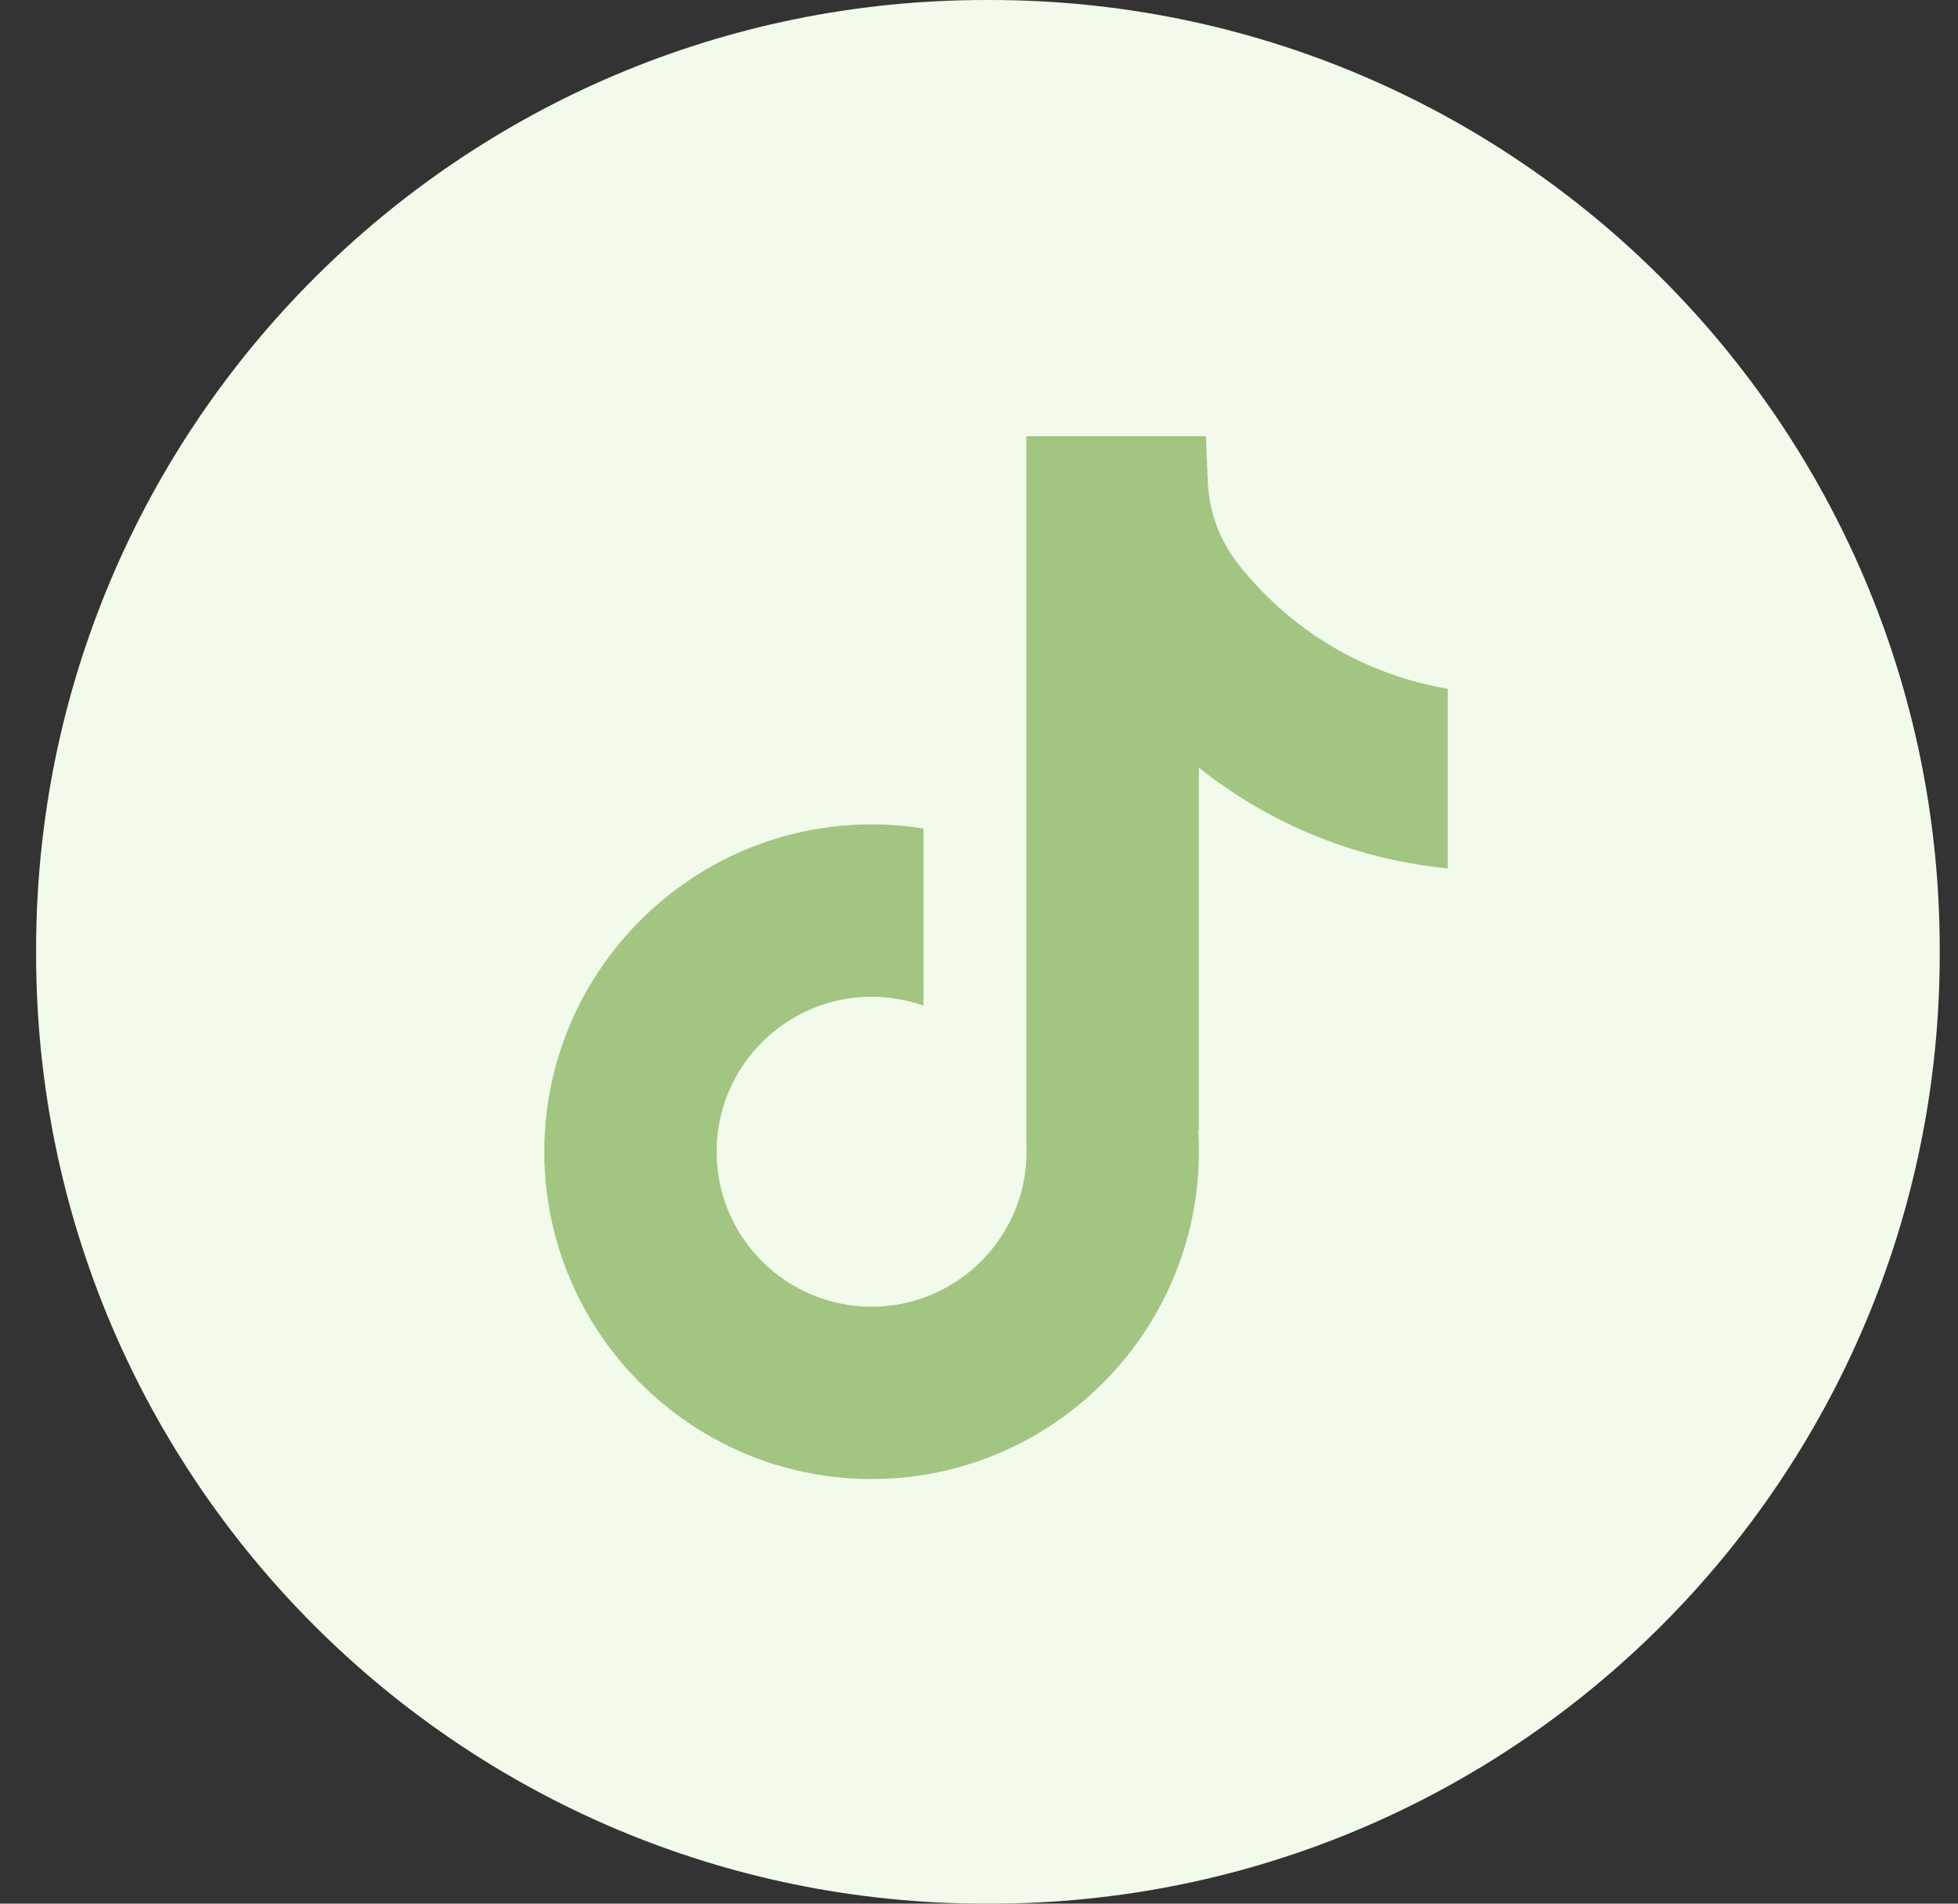
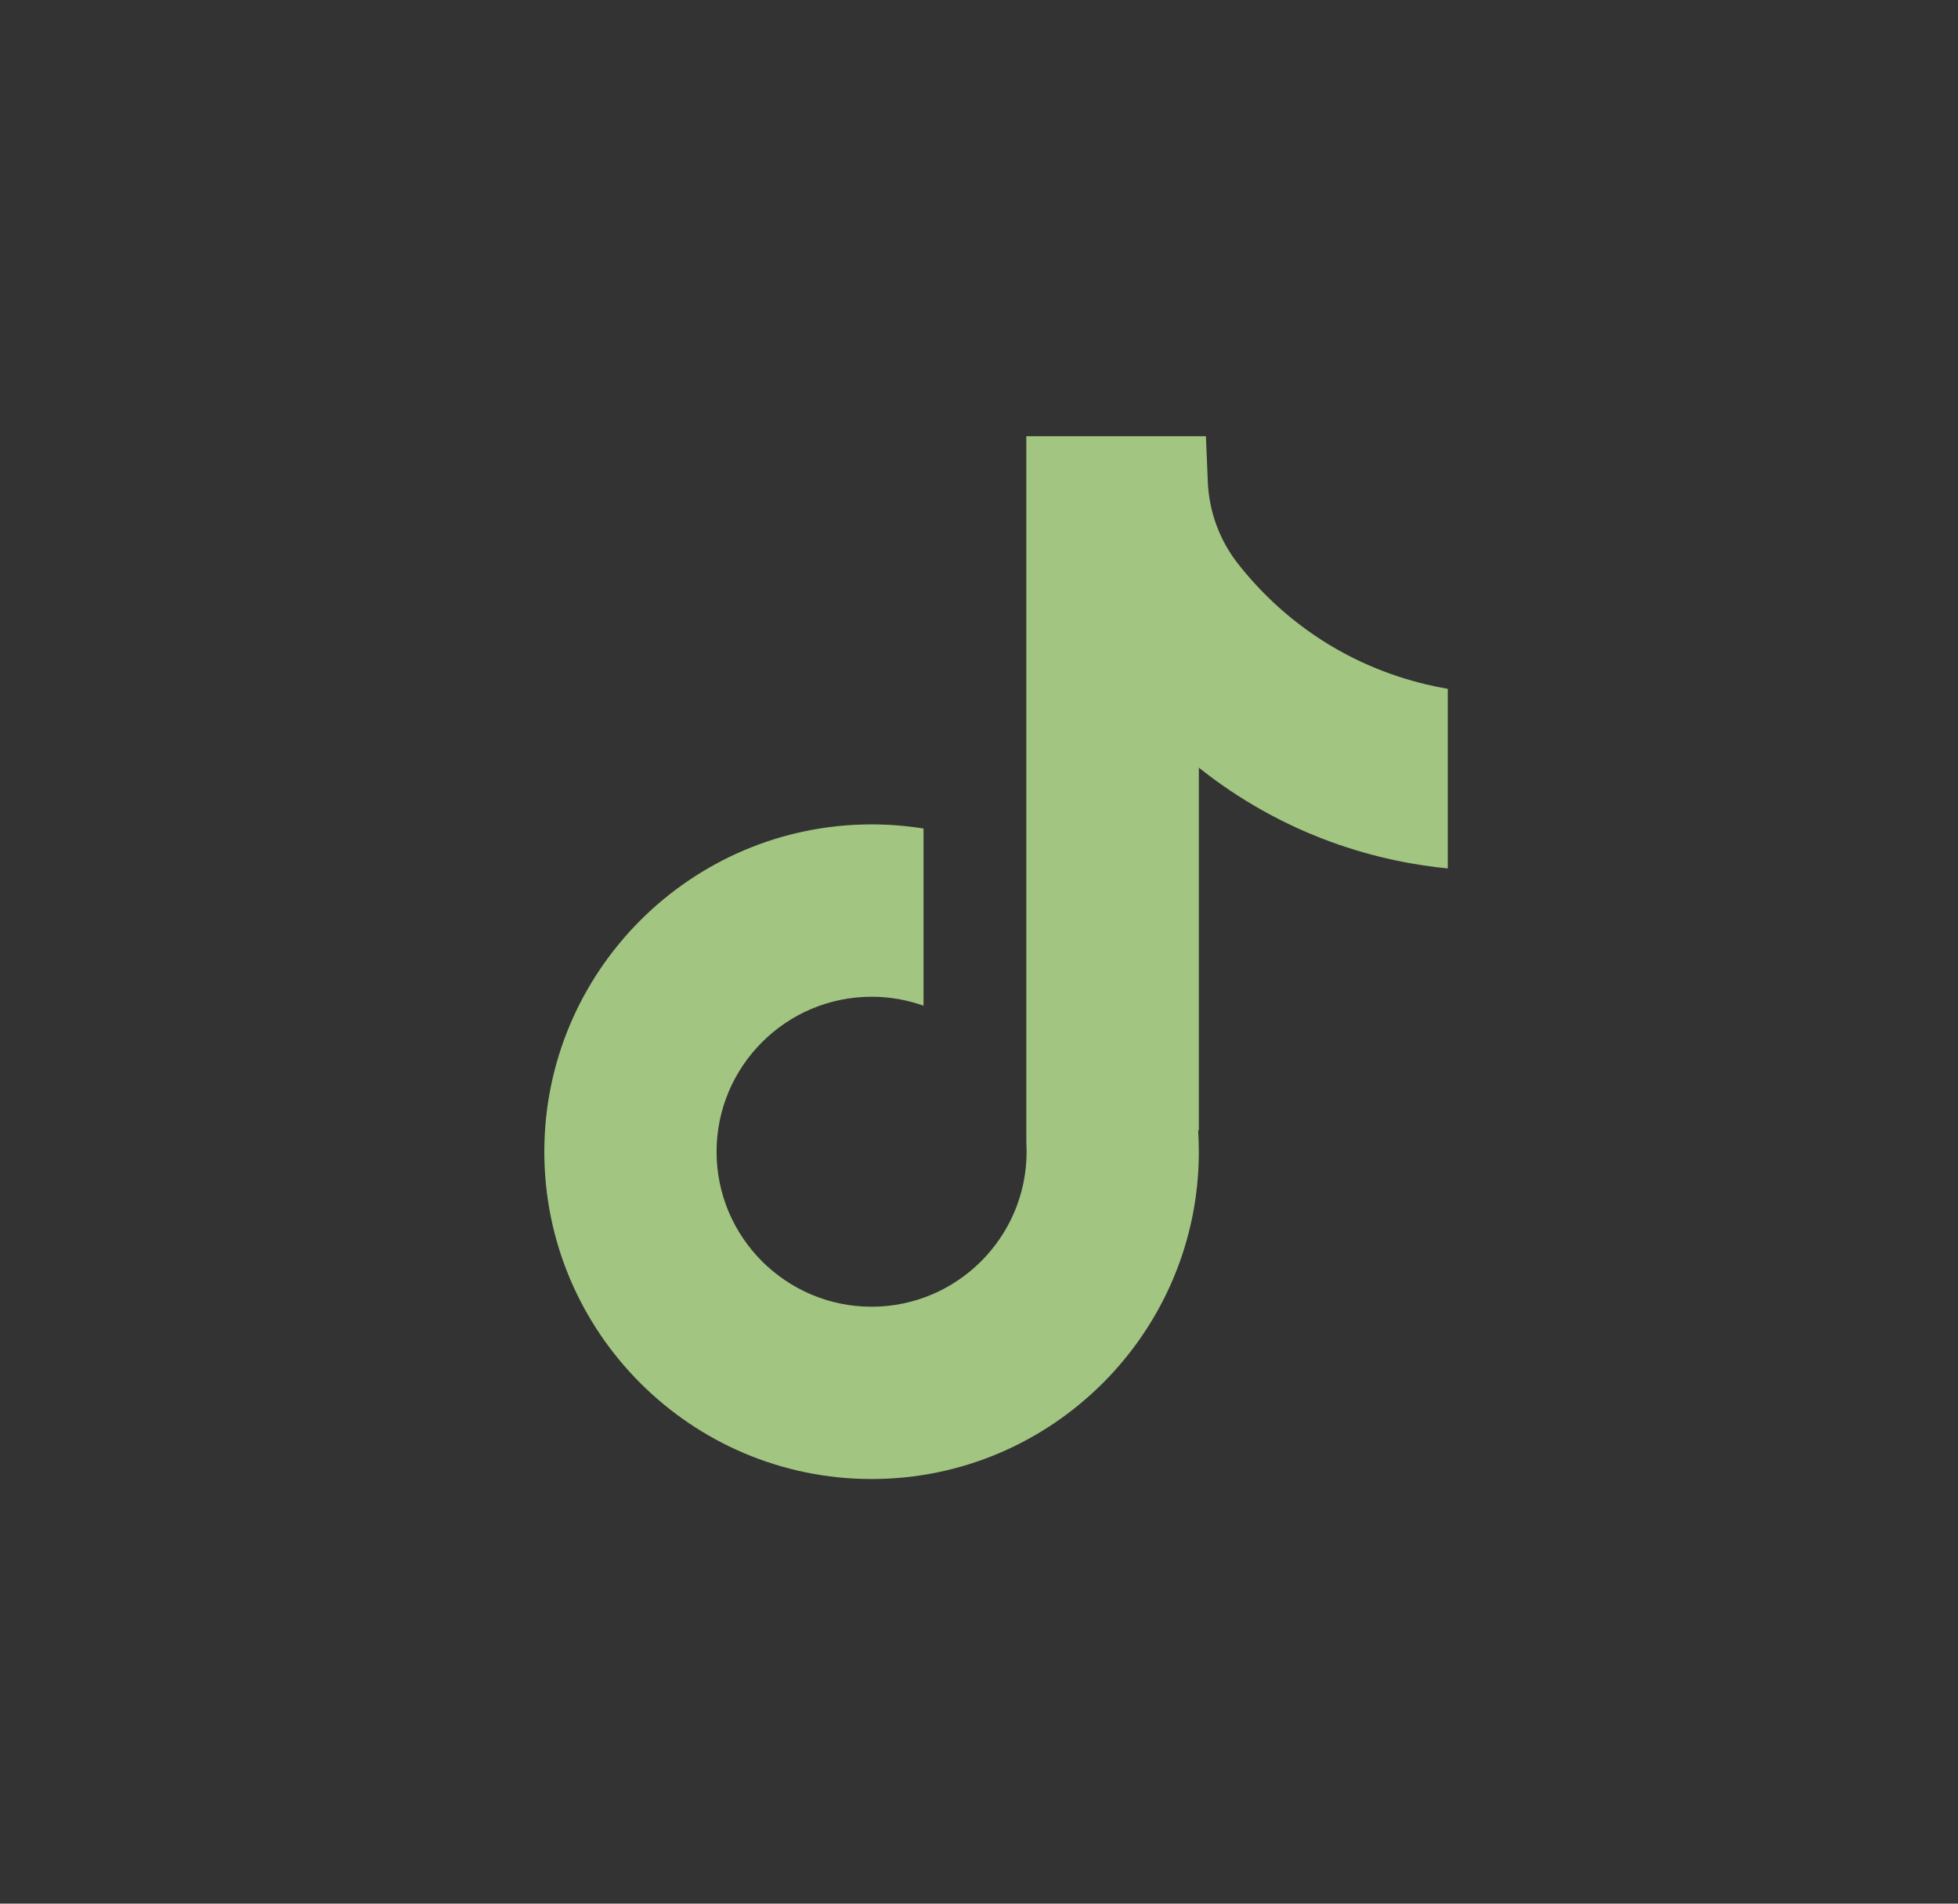
<svg xmlns="http://www.w3.org/2000/svg" width="36" height="35" viewBox="0 0 36 35" fill="none">
  <rect x="0" y="0" width="36" height="35" fill="#333333" stroke="none" />
-   <path d="M18.204 0H18.124C8.481 0 0.664 7.817 0.664 17.46V17.54C0.664 27.183 8.481 35 18.124 35H18.204C27.847 35 35.664 27.183 35.664 17.54V17.46C35.664 7.817 27.847 0 18.204 0Z" fill="#F2FAEB" />
  <path d="M26.619 12.662V15.967C26.042 15.91 25.291 15.779 24.461 15.475C23.377 15.078 22.57 14.534 22.042 14.114V20.793L22.029 20.772C22.037 20.905 22.042 21.04 22.042 21.176C22.042 24.493 19.343 27.193 16.025 27.193C12.707 27.193 10.008 24.493 10.008 21.176C10.008 17.859 12.707 15.157 16.025 15.157C16.35 15.157 16.669 15.183 16.98 15.233V18.49C16.681 18.384 16.36 18.326 16.025 18.326C14.454 18.326 13.175 19.604 13.175 21.176C13.175 22.748 14.454 24.025 16.025 24.025C17.596 24.025 18.875 22.746 18.875 21.176C18.875 21.117 18.873 21.058 18.87 20.999V8.02H22.172C22.184 8.299 22.195 8.581 22.207 8.861C22.23 9.411 22.426 9.94 22.768 10.373C23.169 10.882 23.761 11.473 24.593 11.945C25.371 12.385 26.102 12.575 26.619 12.665V12.662Z" fill="#A2C581" />
</svg>